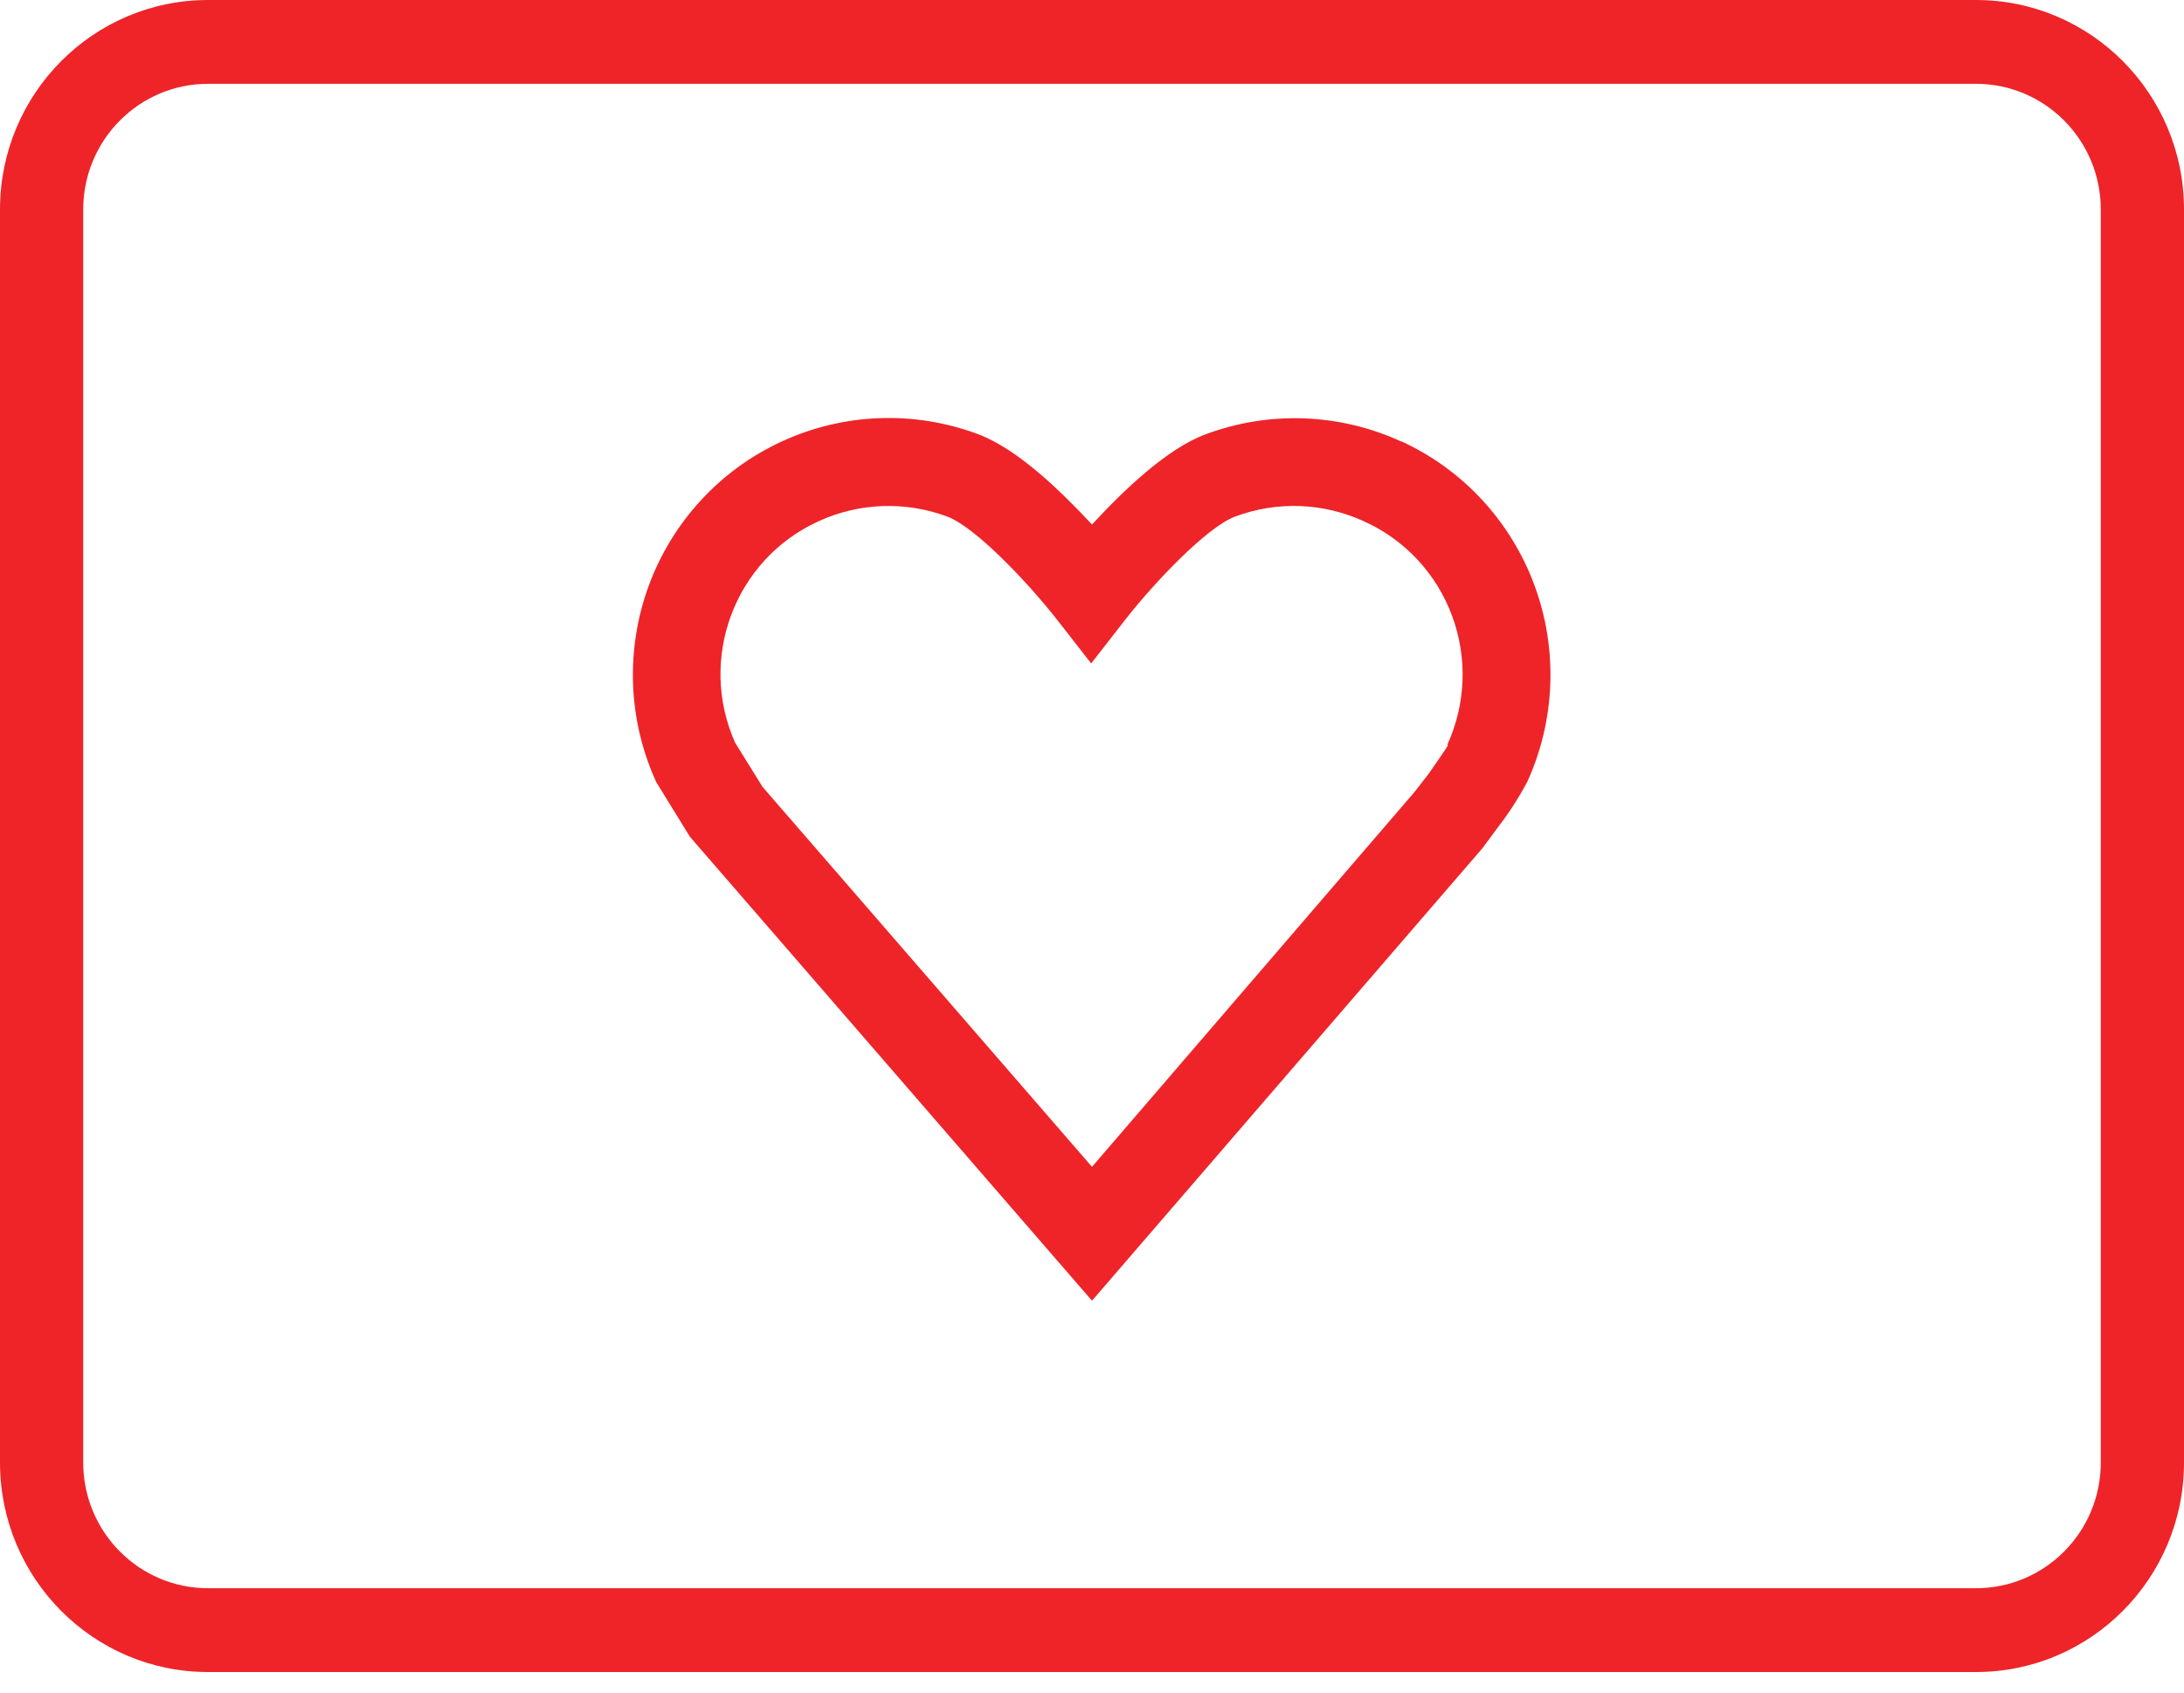
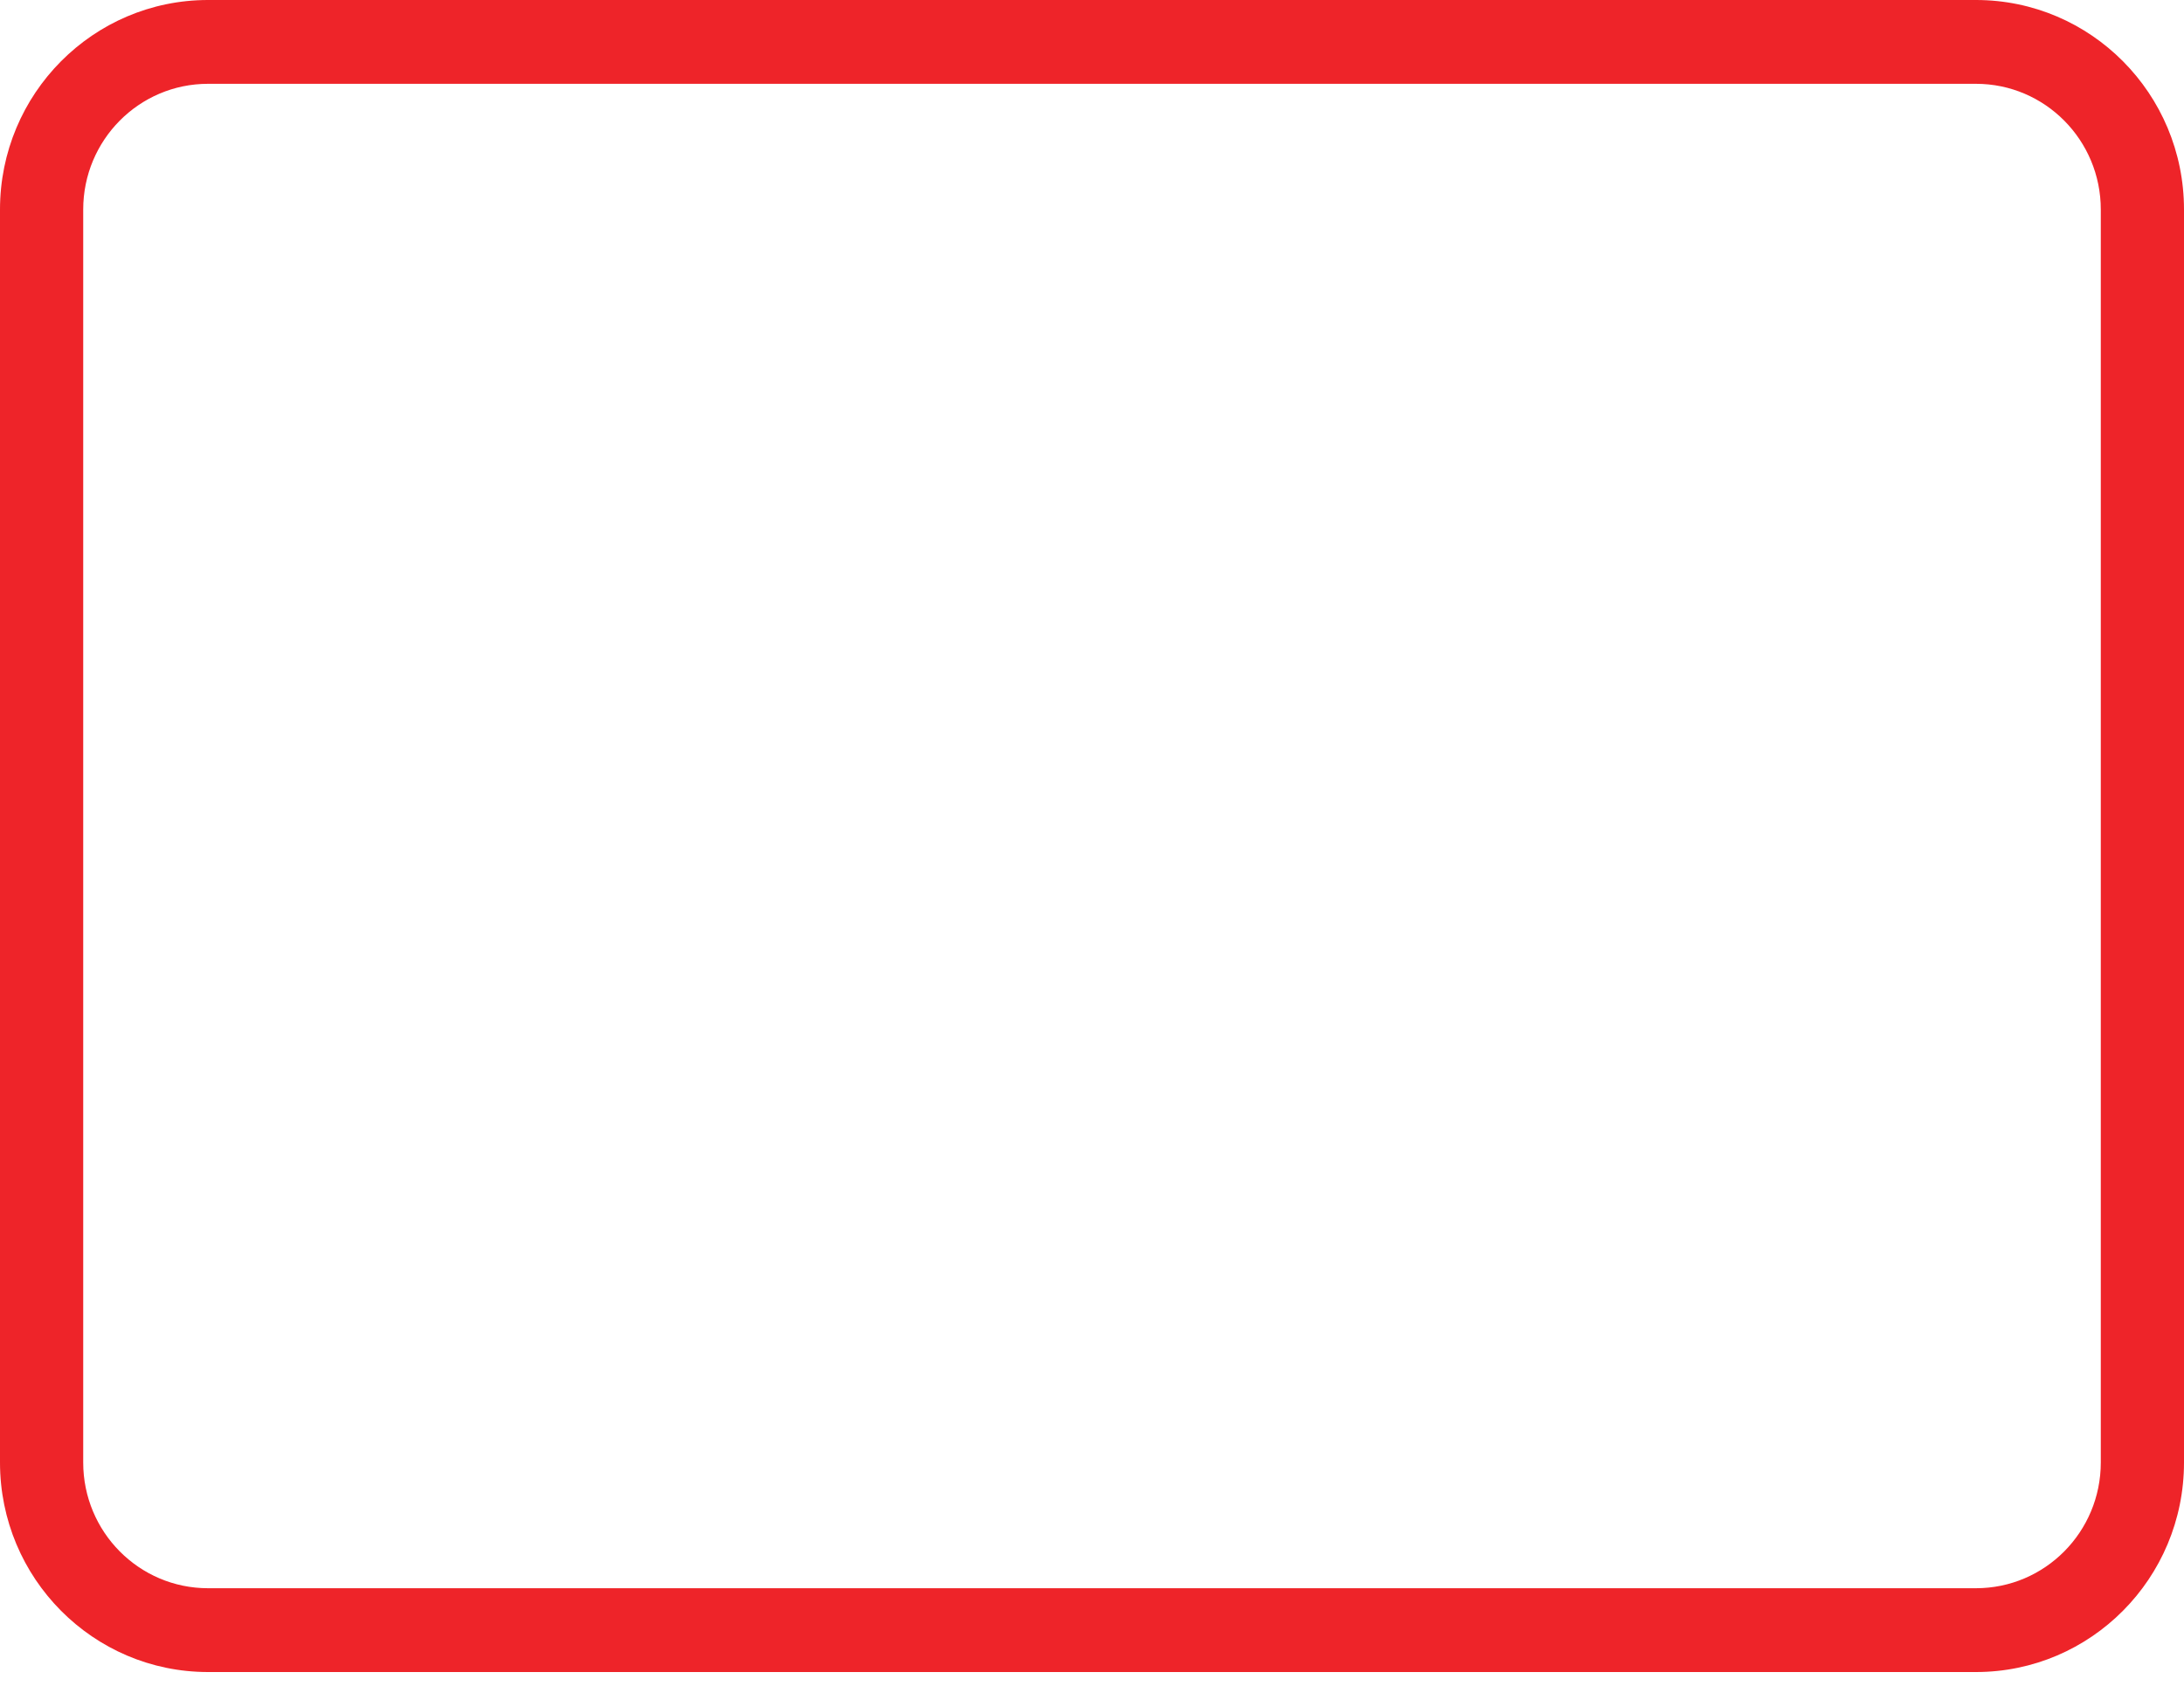
<svg xmlns="http://www.w3.org/2000/svg" width="40px" height="31px" viewBox="0 0 40 31" version="1.1">
  <title>cartao</title>
  <desc>Created with Sketch.</desc>
  <defs />
  <g id="Page-1" stroke="none" stroke-width="1" fill="none" fill-rule="evenodd">
    <g id="6_Interior_PaginaProduto_Detalhe_60+" transform="translate(-360, -922)" fill="#EE2429" fill-rule="nonzero">
      <g id="cartao" transform="translate(360, 922)">
        <path d="M36.19,0 L3.81,0 C1.706,-1.29795506e-16 2.57658572e-16,1.718 0,3.838 L0,26.786 C2.57658572e-16,28.906 1.706,30.624 3.81,30.624 L36.19,30.624 C38.294,30.624 40,28.906 40,26.786 L40,3.838 C40,1.718 38.294,1.29795506e-16 36.19,0 Z M38.476,26.786 C38.476,28.058 37.453,29.089 36.19,29.089 L3.81,29.089 C2.547,29.089 1.524,28.058 1.524,26.786 L1.524,3.838 C1.524,2.566 2.547,1.535 3.81,1.535 L36.19,1.535 C37.453,1.535 38.476,2.566 38.476,3.838 L38.476,26.786 Z" id="Shape" />
-         <path d="M25.665,8.087 C24.535,7.568 23.248,7.52 22.084,7.953 C21.36,8.221 20.56,9 20,9.607 C19.429,8.996 18.64,8.221 17.905,7.949 C16.74,7.516 15.453,7.564 14.324,8.083 C13.195,8.6 12.317,9.55 11.884,10.721 C11.452,11.892 11.5,13.189 12.019,14.324 L12.636,15.326 L20,23.823 L27.147,15.54 L27.463,15.114 C27.653,14.865 27.822,14.601 27.97,14.324 C28.488,13.189 28.537,11.892 28.104,10.721 C27.672,9.55 26.794,8.6 25.665,8.083 L25.665,8.087 Z M26.522,13.644 C26.484,13.721 26.263,14.028 26.164,14.174 L25.905,14.508 L20,21.371 L13.966,14.412 L13.463,13.602 C12.776,12.059 13.458,10.247 14.987,9.549 C15.731,9.206 16.581,9.175 17.349,9.461 C17.87,9.657 18.834,10.678 19.356,11.345 L19.985,12.151 L20.613,11.345 C21.131,10.681 22.099,9.657 22.621,9.461 C23.389,9.174 24.238,9.206 24.983,9.549 C25.727,9.884 26.307,10.505 26.593,11.274 C26.88,12.043 26.849,12.895 26.507,13.641 L26.522,13.644 Z" id="Shape" />
      </g>
    </g>
  </g>
</svg>